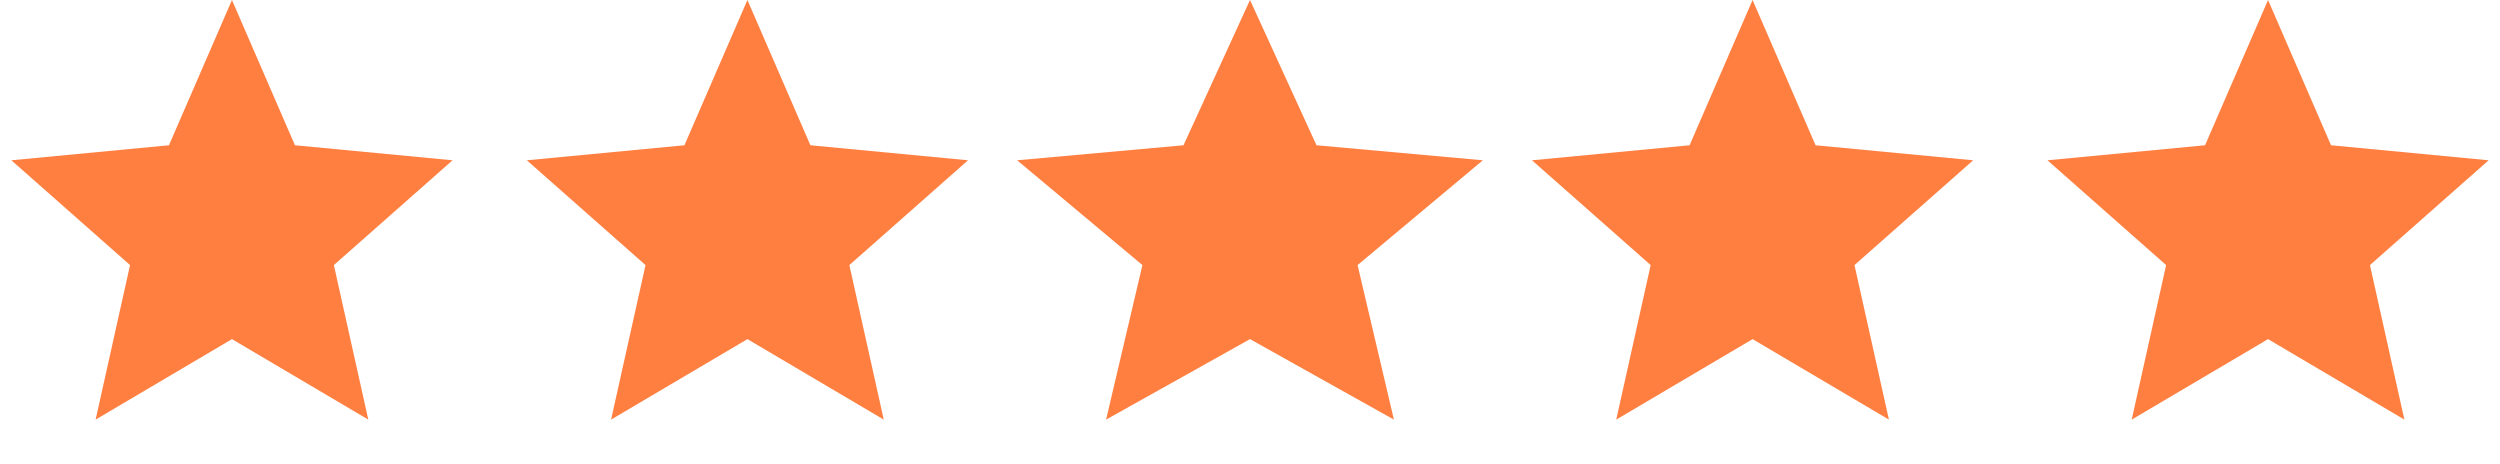
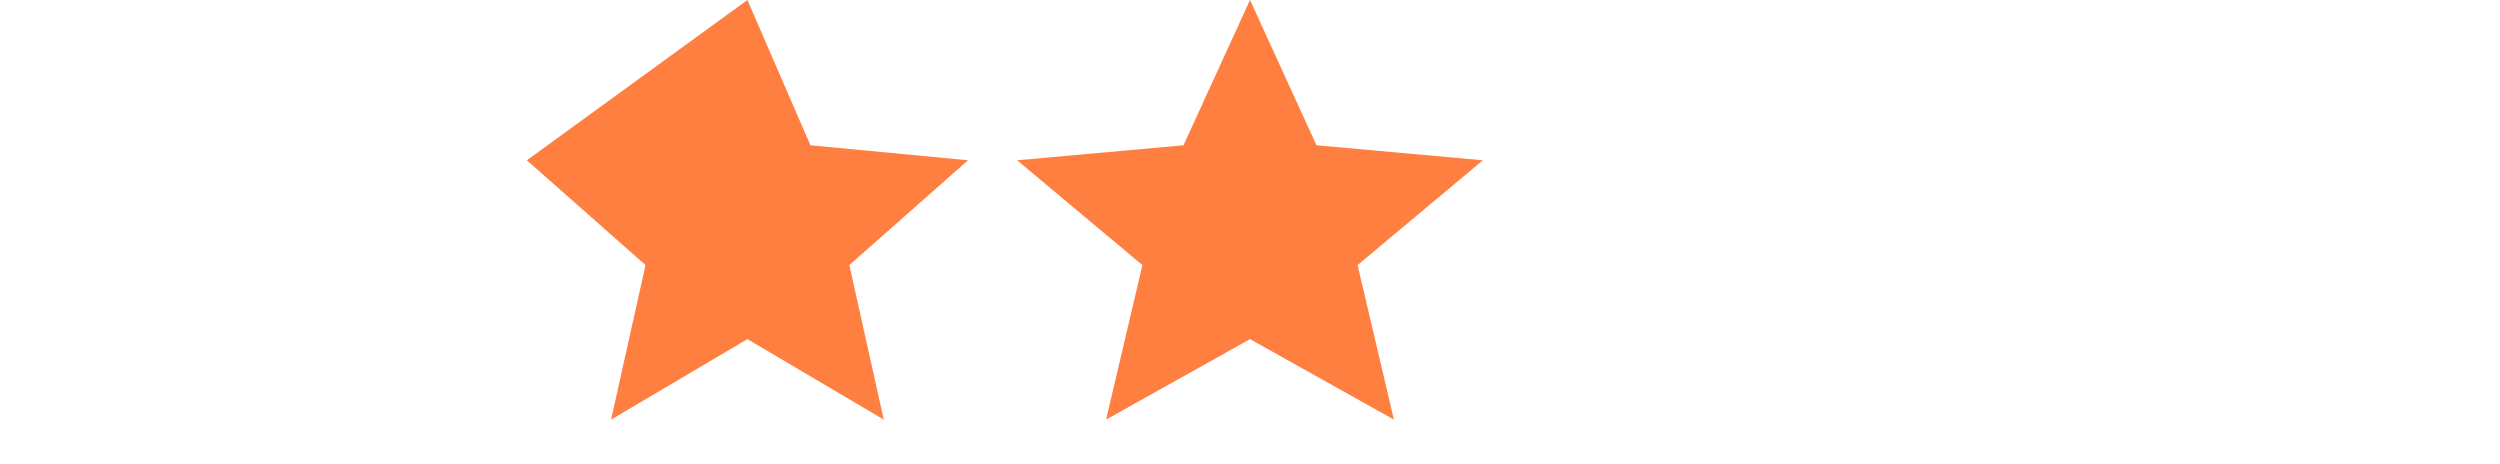
<svg xmlns="http://www.w3.org/2000/svg" width="97" height="18" viewBox="0 0 97 18" fill="none">
-   <path d="M9 0L11.444 5.636L17.559 6.219L12.954 10.285L14.29 16.281L9 13.158L3.71 16.281L5.046 10.285L0.44 6.219L6.556 5.636L9 0Z" fill="#FF7F41" />
-   <path d="M29 0L31.444 5.636L37.559 6.219L32.955 10.285L34.29 16.281L29 13.158L23.71 16.281L25.046 10.285L20.441 6.219L26.556 5.636L29 0Z" fill="#FF7F41" />
+   <path d="M29 0L31.444 5.636L37.559 6.219L32.955 10.285L34.29 16.281L29 13.158L23.71 16.281L25.046 10.285L20.441 6.219L29 0Z" fill="#FF7F41" />
  <path d="M48.5 0L51.08 5.636L57.535 6.219L52.674 10.285L54.084 16.281L48.5 13.158L42.916 16.281L44.326 10.285L39.465 6.219L45.92 5.636L48.5 0Z" fill="#FF7F41" />
-   <path d="M68 0L70.444 5.636L76.559 6.219L71.954 10.285L73.29 16.281L68 13.158L62.71 16.281L64.046 10.285L59.441 6.219L65.556 5.636L68 0Z" fill="#FF7F41" />
-   <path d="M88 0L90.444 5.636L96.559 6.219L91.954 10.285L93.29 16.281L88 13.158L82.71 16.281L84.046 10.285L79.441 6.219L85.556 5.636L88 0Z" fill="#FF7F41" />
</svg>